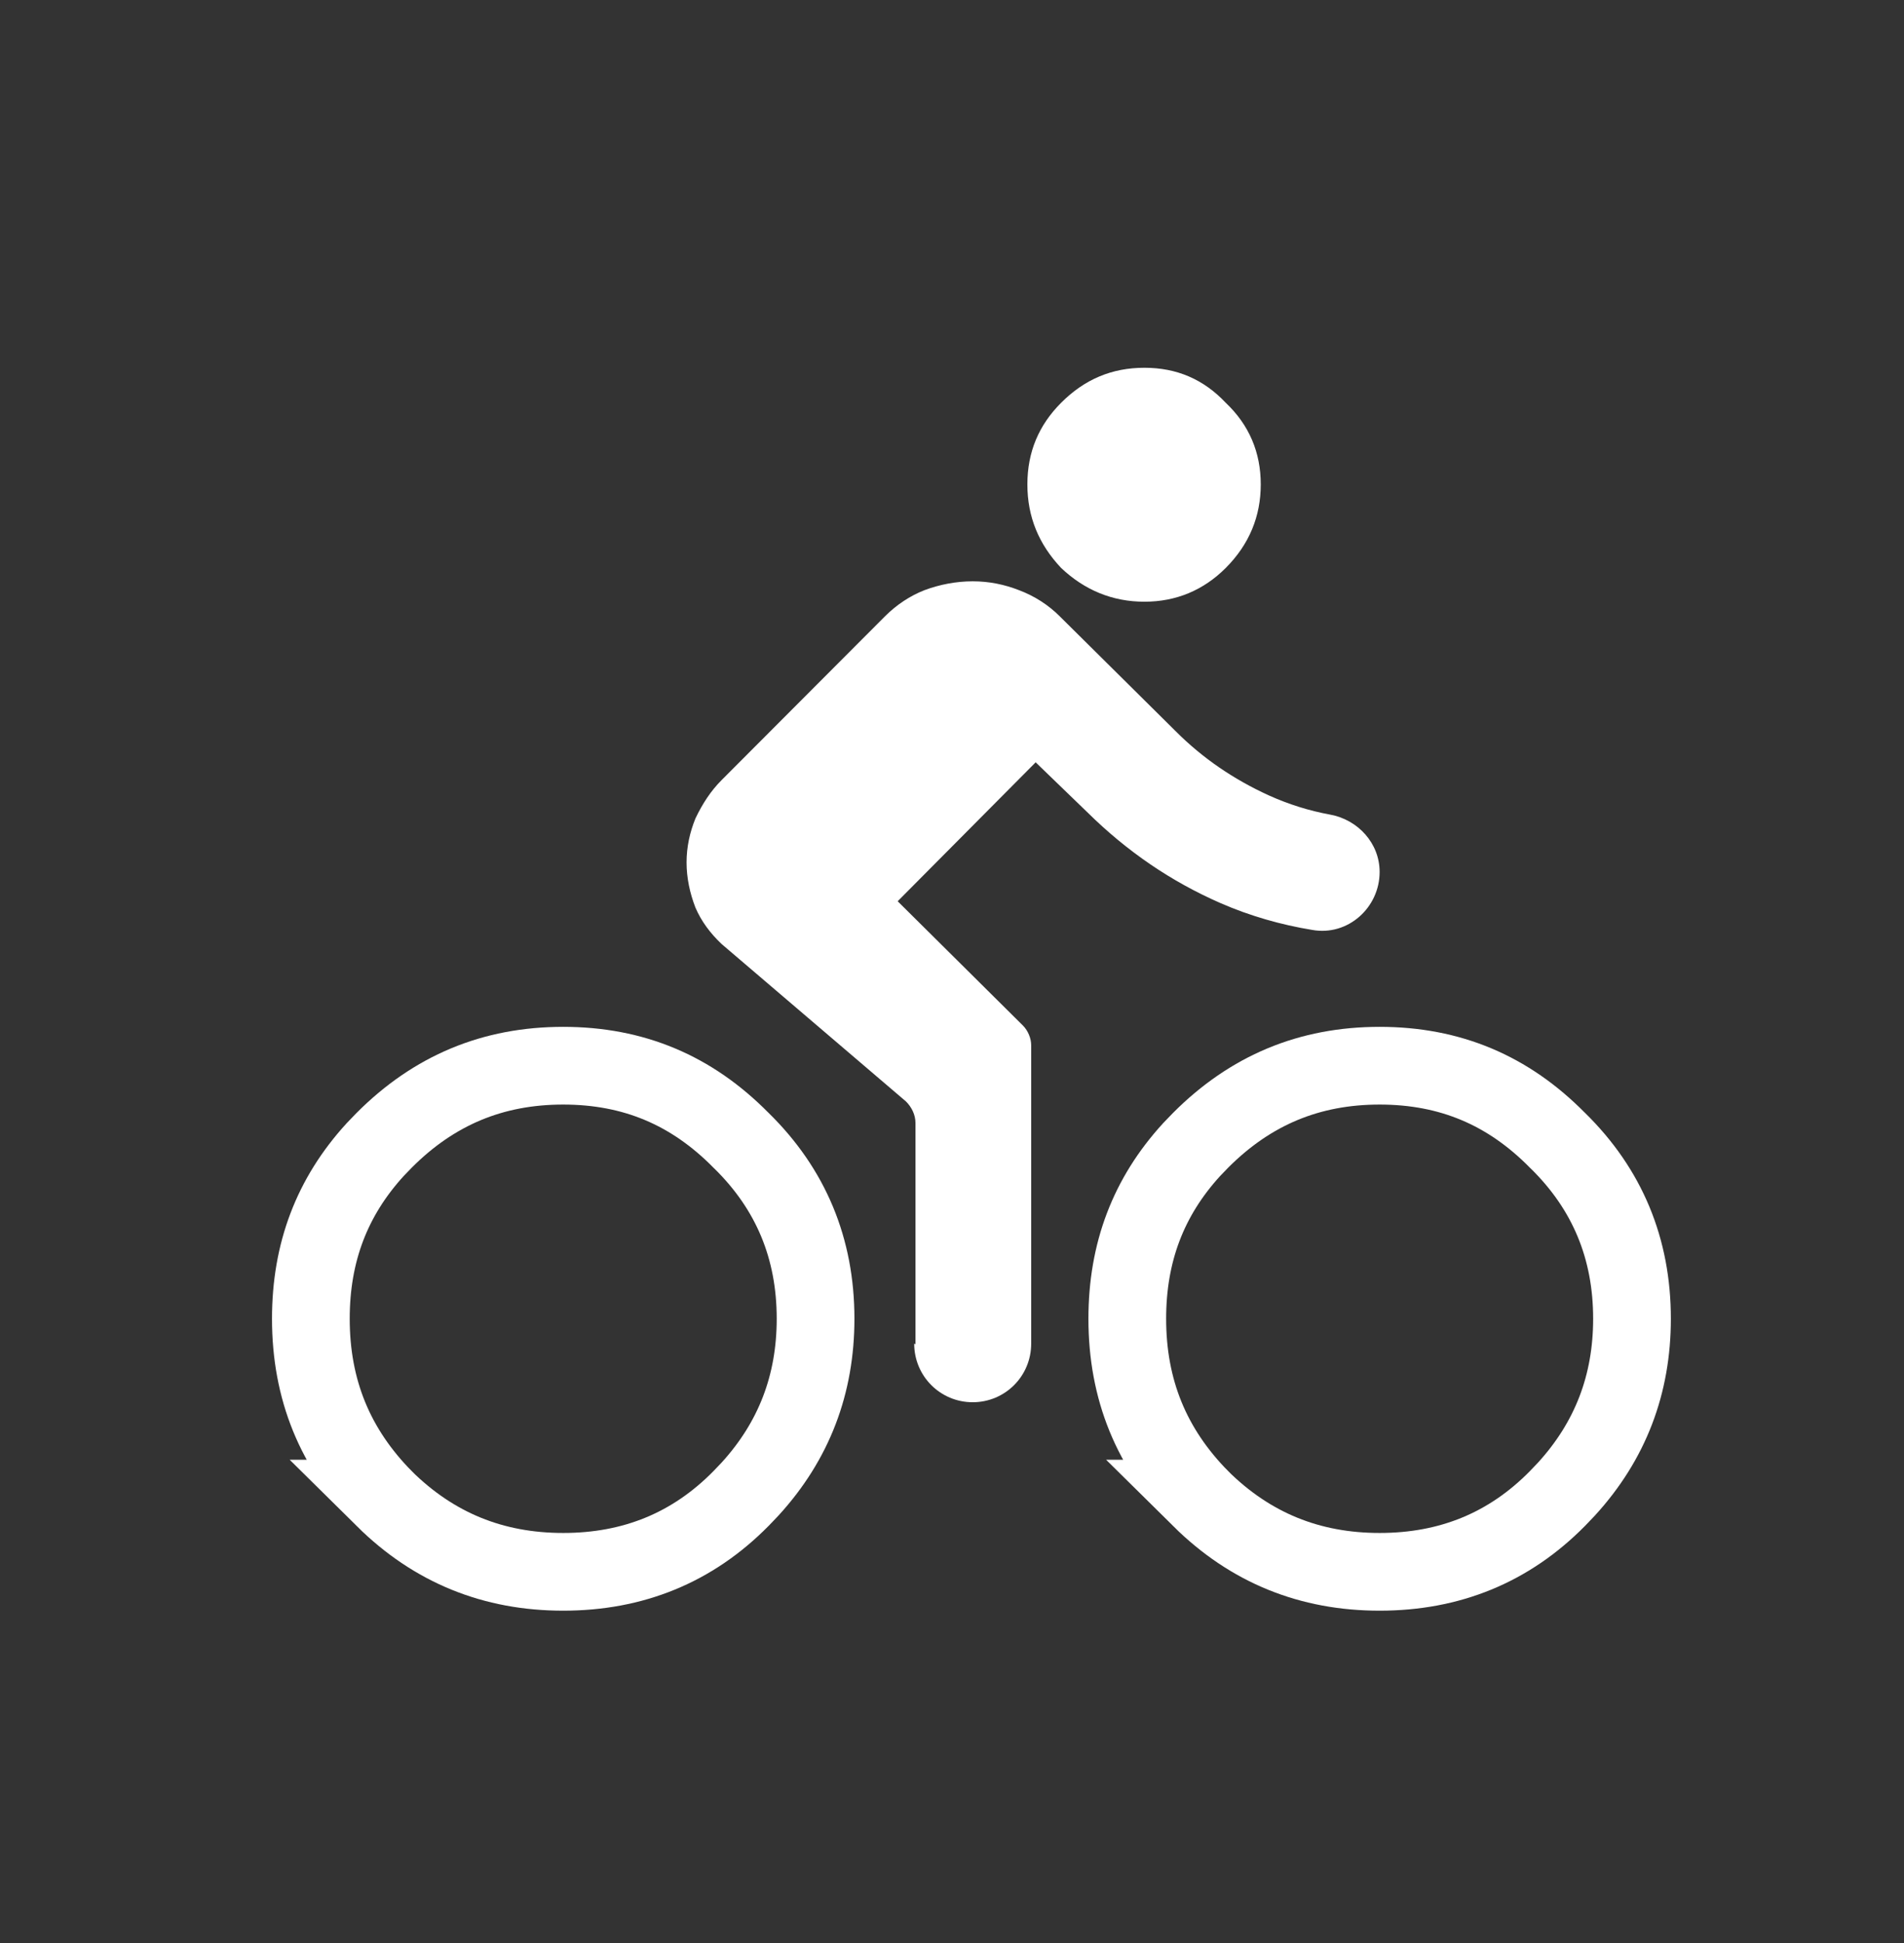
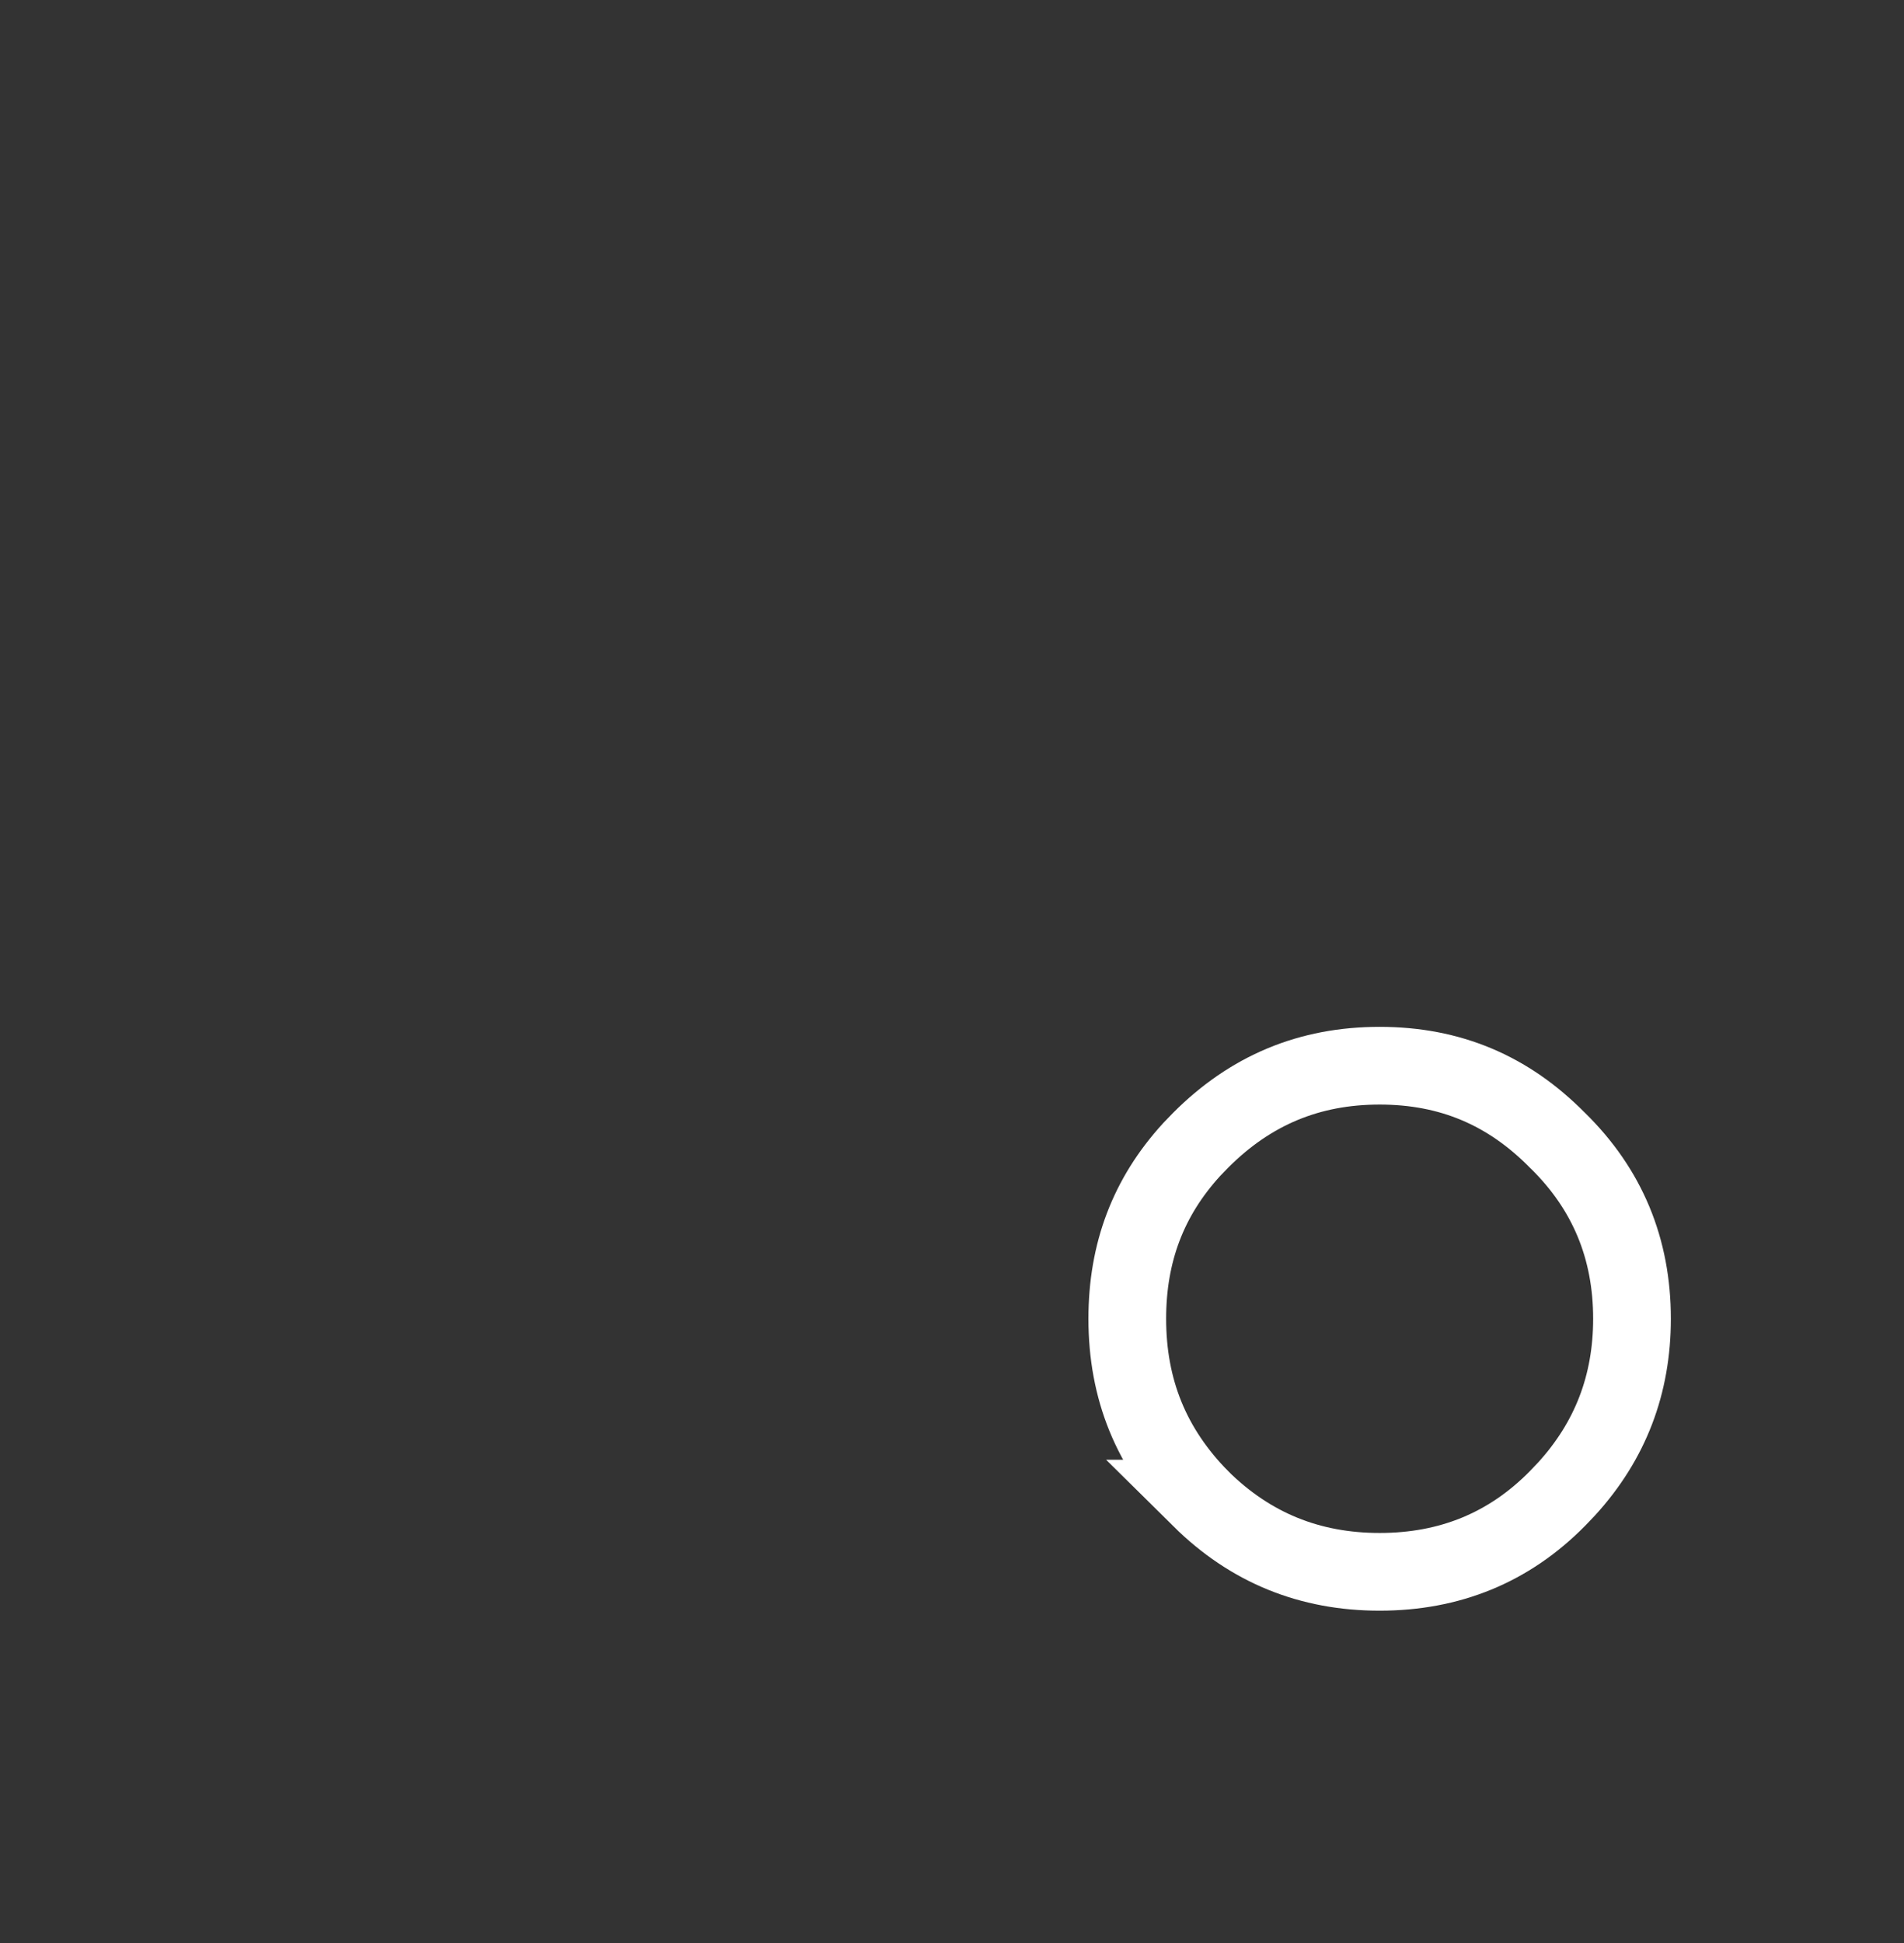
<svg xmlns="http://www.w3.org/2000/svg" width="49" height="50" viewBox="0 0 49 50" fill="none">
  <rect x="0" y="0" width="49" height="50" fill="#333333" stroke="none" />
  <g clip-path="url(#clip0_2776_4179)">
-     <path d="M23.56 34.592V28.9C23.56 28.687 23.462 28.49 23.314 28.343L18.569 24.291C18.274 24.012 18.046 23.701 17.898 23.357C17.751 22.979 17.669 22.586 17.669 22.192C17.669 21.798 17.751 21.421 17.898 21.06C18.078 20.683 18.291 20.355 18.569 20.076L22.774 15.861C23.069 15.566 23.413 15.336 23.789 15.188C24.182 15.041 24.607 14.959 25.033 14.959C25.458 14.959 25.851 15.041 26.227 15.188C26.62 15.336 26.98 15.566 27.274 15.861L30.253 18.813C30.956 19.518 31.758 20.06 32.658 20.47C33.166 20.699 33.689 20.863 34.229 20.962C34.949 21.093 35.505 21.7 35.505 22.438C35.505 23.357 34.687 24.095 33.771 23.93C32.969 23.799 32.167 23.57 31.415 23.242C30.138 22.684 29.009 21.913 27.994 20.913L26.653 19.617L23.102 23.192L26.326 26.391C26.456 26.522 26.538 26.719 26.538 26.899V34.575C26.538 35.412 25.867 36.084 25.033 36.084C24.198 36.084 23.527 35.412 23.527 34.575L23.56 34.592ZM29.451 15.484C28.633 15.484 27.913 15.188 27.307 14.614C26.735 14.007 26.44 13.302 26.44 12.466C26.44 11.629 26.735 10.94 27.307 10.366C27.913 9.759 28.616 9.464 29.451 9.464C30.285 9.464 30.973 9.759 31.546 10.366C32.151 10.94 32.446 11.646 32.446 12.466C32.446 13.286 32.151 14.007 31.546 14.614C30.973 15.188 30.269 15.484 29.451 15.484Z" fill="white" />
-     <path d="M14.494 27.424C16.303 27.424 17.799 28.054 19.068 29.341L19.08 29.352C20.357 30.604 20.989 32.132 20.989 33.935C20.989 35.624 20.434 37.078 19.306 38.315L19.072 38.56L19.068 38.564C17.823 39.827 16.298 40.448 14.494 40.448C12.696 40.448 11.169 39.831 9.888 38.564H9.889C8.619 37.277 8 35.758 8 33.935C8 32.227 8.543 30.802 9.654 29.585L9.885 29.345C11.171 28.055 12.684 27.424 14.494 27.424Z" stroke="white" stroke-width="2" />
    <path d="M35.505 27.424C37.314 27.424 38.81 28.054 40.079 29.341L40.091 29.352C41.368 30.604 42 32.132 42 33.935C42 35.624 41.445 37.078 40.317 38.315L40.083 38.56L40.079 38.564C38.834 39.827 37.309 40.448 35.505 40.448C33.707 40.448 32.18 39.831 30.899 38.564H30.9C29.63 37.277 29.011 35.758 29.011 33.935C29.011 32.228 29.553 30.802 30.665 29.585L30.896 29.345C32.182 28.055 33.695 27.424 35.505 27.424Z" stroke="white" stroke-width="2" />
  </g>
  <defs>
    <clipPath id="clip0_2776_4179">
      <rect width="36" height="32" fill="white" transform="translate(7 9.464)" />
    </clipPath>
  </defs>
</svg>